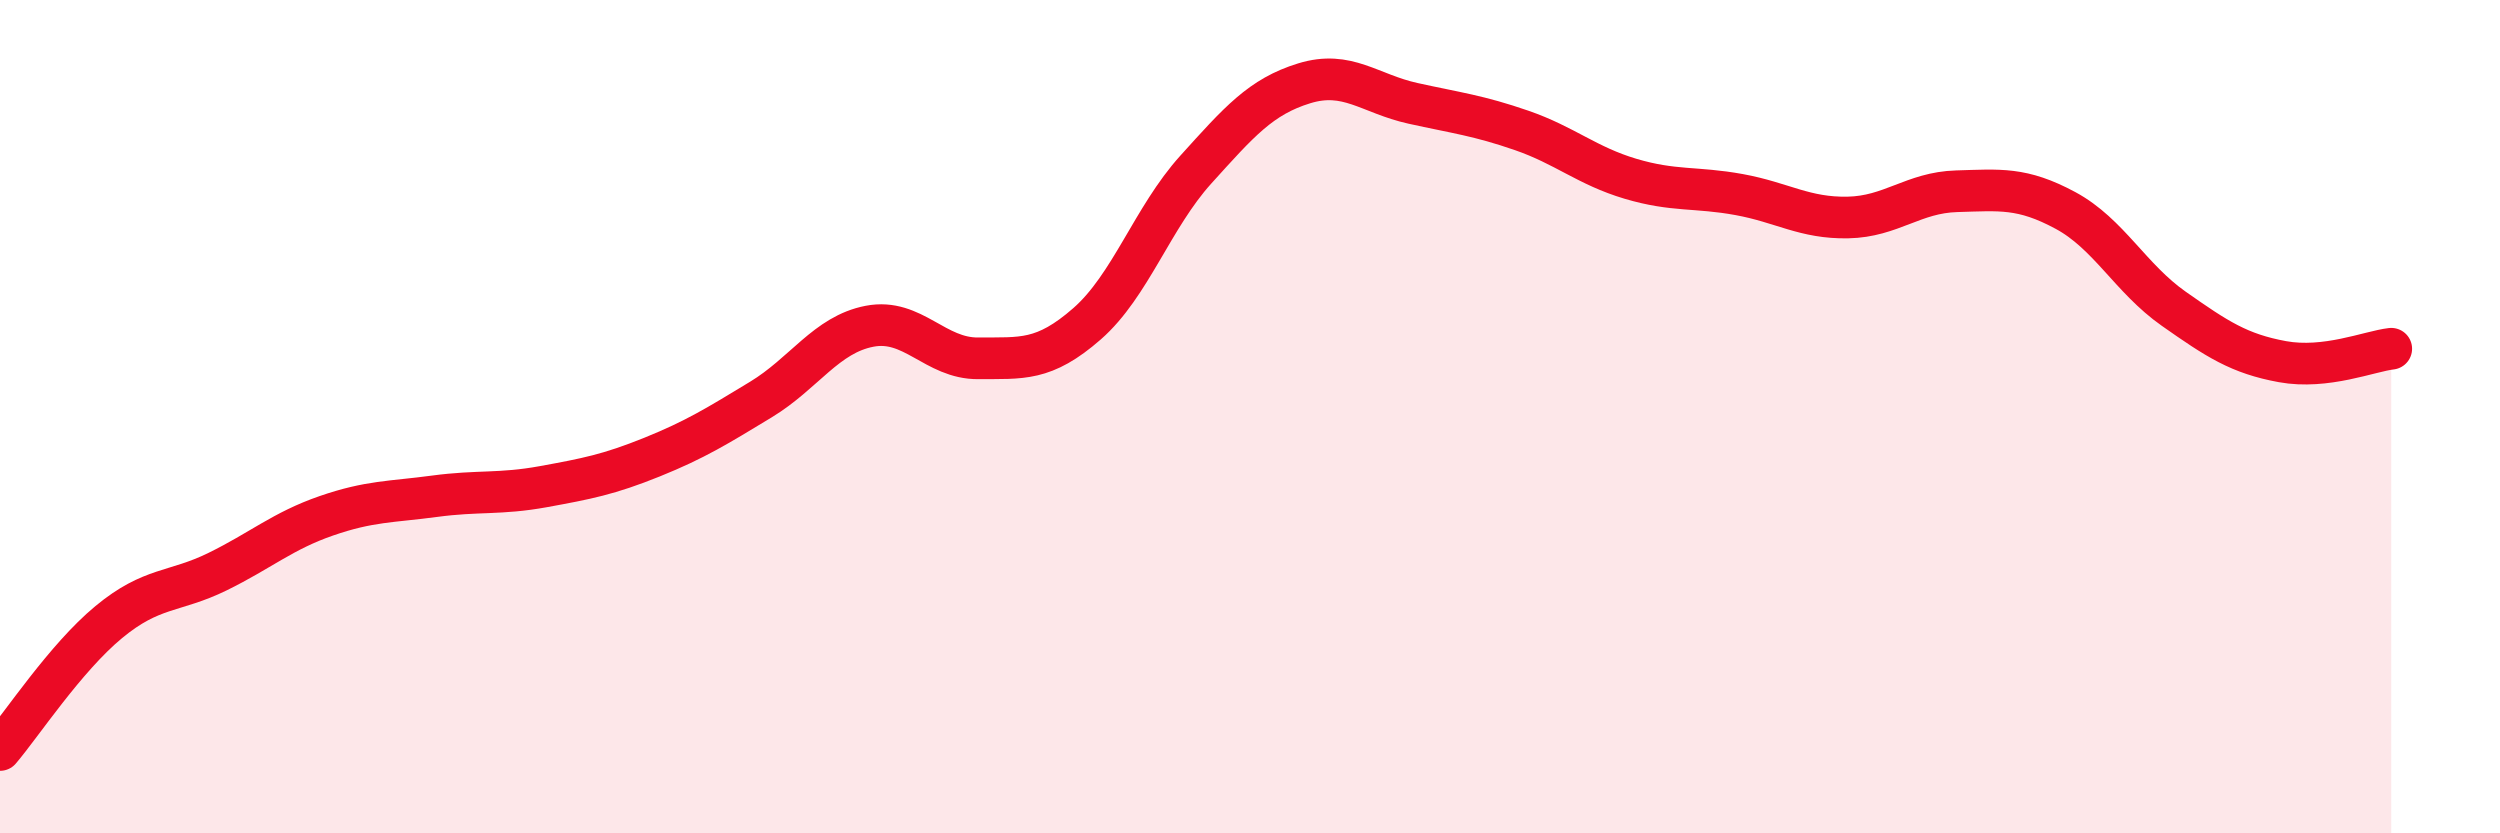
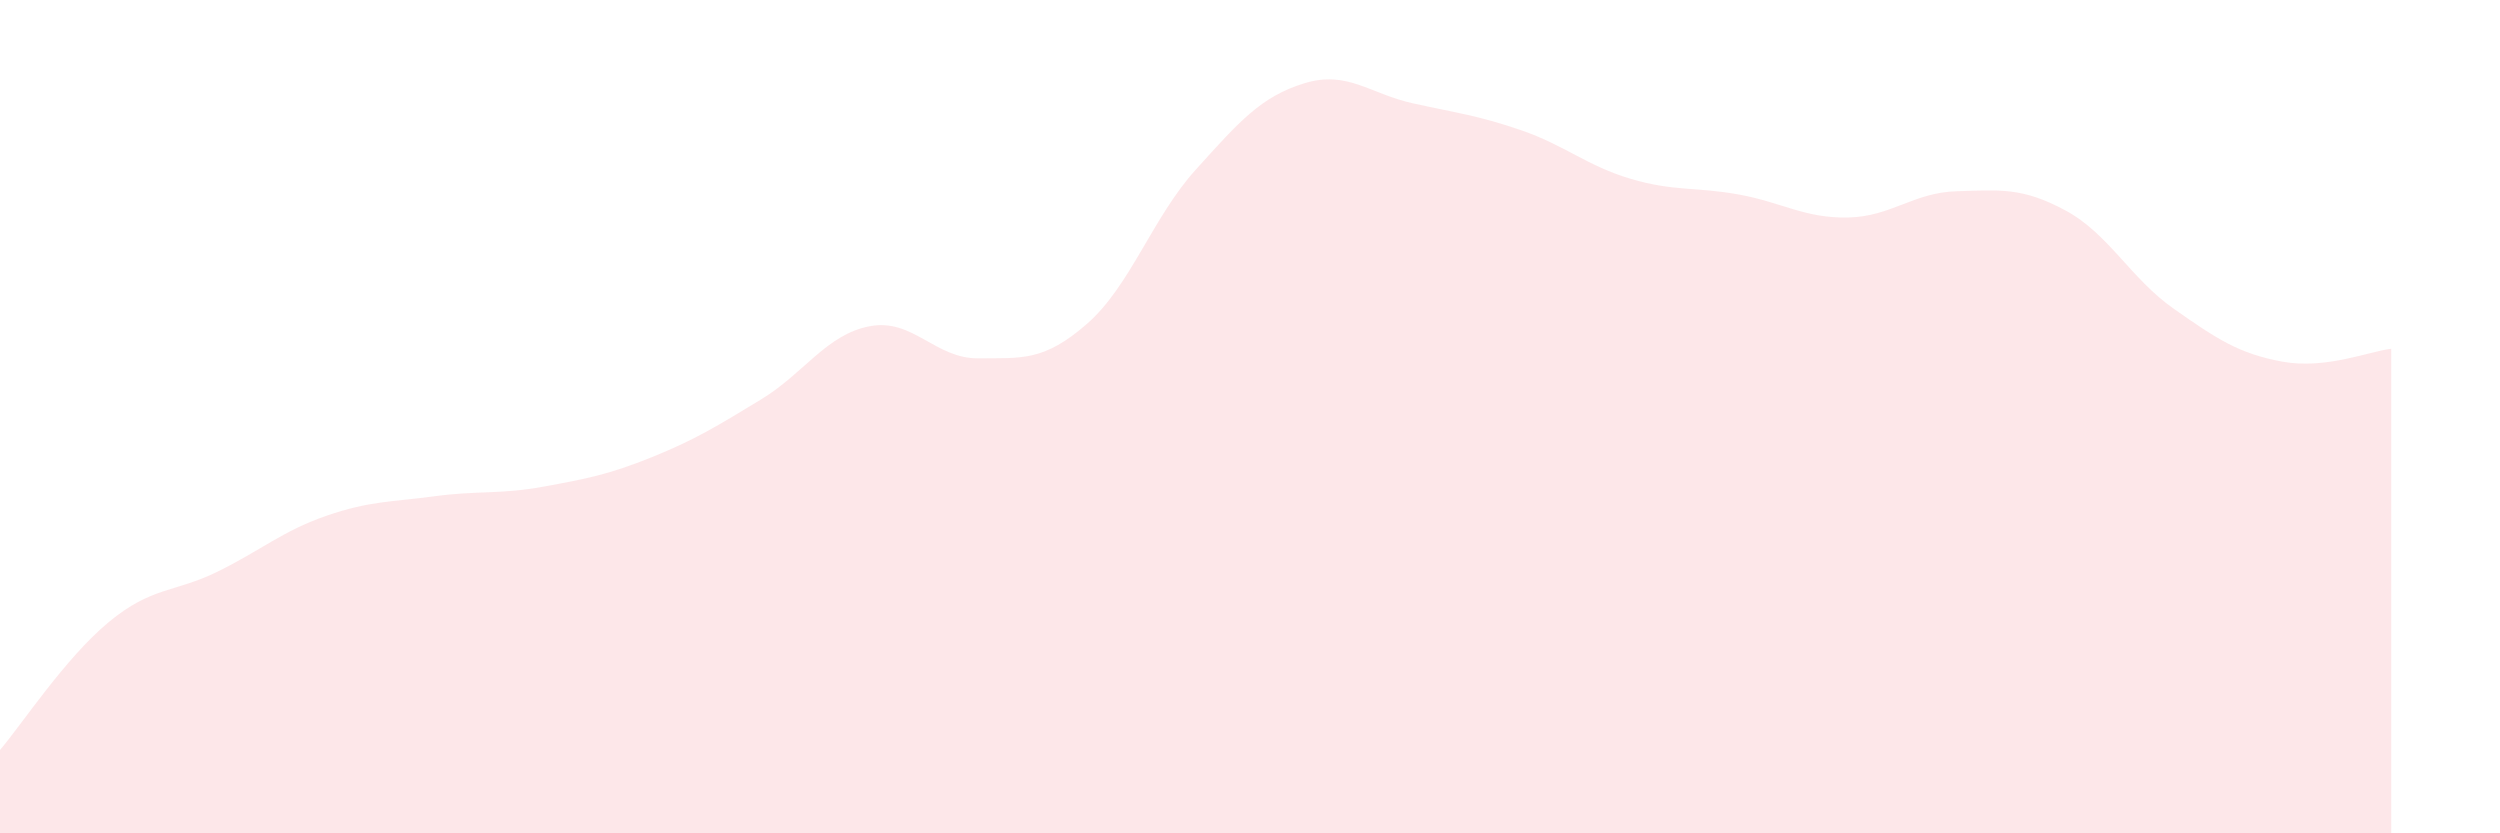
<svg xmlns="http://www.w3.org/2000/svg" width="60" height="20" viewBox="0 0 60 20">
  <path d="M 0,18 C 0.52,17.39 1.57,15.79 2.61,14.93 C 3.65,14.07 4.18,14.23 5.22,13.72 C 6.26,13.21 6.79,12.74 7.83,12.38 C 8.87,12.02 9.39,12.05 10.43,11.91 C 11.47,11.77 12,11.87 13.04,11.68 C 14.08,11.49 14.61,11.39 15.65,10.97 C 16.69,10.55 17.22,10.22 18.26,9.59 C 19.3,8.96 19.83,8.03 20.87,7.83 C 21.91,7.63 22.44,8.61 23.48,8.6 C 24.52,8.59 25.05,8.68 26.09,7.77 C 27.13,6.86 27.66,5.22 28.7,4.07 C 29.74,2.92 30.26,2.32 31.3,2 C 32.34,1.68 32.87,2.25 33.91,2.48 C 34.95,2.71 35.48,2.77 36.52,3.13 C 37.56,3.49 38.09,3.98 39.13,4.29 C 40.17,4.6 40.7,4.48 41.74,4.67 C 42.78,4.86 43.31,5.24 44.35,5.22 C 45.39,5.2 45.92,4.62 46.96,4.59 C 48,4.56 48.53,4.49 49.57,5.05 C 50.61,5.61 51.13,6.68 52.17,7.41 C 53.21,8.14 53.74,8.49 54.78,8.68 C 55.82,8.87 56.87,8.43 57.39,8.37L57.39 20L0 20Z" fill="#EB0A25" opacity="0.1" stroke-linecap="round" stroke-linejoin="round" />
-   <path d="M 0,18 C 0.52,17.39 1.57,15.79 2.61,14.93 C 3.65,14.07 4.18,14.23 5.22,13.72 C 6.26,13.21 6.79,12.74 7.83,12.38 C 8.87,12.02 9.39,12.05 10.43,11.91 C 11.47,11.77 12,11.87 13.04,11.68 C 14.08,11.49 14.61,11.39 15.65,10.97 C 16.69,10.55 17.22,10.22 18.26,9.59 C 19.3,8.96 19.83,8.03 20.87,7.83 C 21.91,7.63 22.44,8.61 23.48,8.6 C 24.52,8.59 25.05,8.68 26.09,7.77 C 27.13,6.86 27.66,5.22 28.7,4.07 C 29.74,2.92 30.26,2.32 31.3,2 C 32.34,1.68 32.87,2.25 33.91,2.48 C 34.95,2.71 35.48,2.77 36.52,3.13 C 37.56,3.49 38.09,3.98 39.13,4.29 C 40.17,4.6 40.7,4.48 41.74,4.67 C 42.78,4.86 43.31,5.24 44.35,5.22 C 45.39,5.2 45.92,4.62 46.96,4.59 C 48,4.56 48.53,4.49 49.57,5.05 C 50.61,5.61 51.13,6.68 52.17,7.41 C 53.21,8.14 53.74,8.49 54.78,8.68 C 55.82,8.87 56.87,8.43 57.39,8.37" stroke="#EB0A25" stroke-width="1" fill="none" stroke-linecap="round" stroke-linejoin="round" />
</svg>